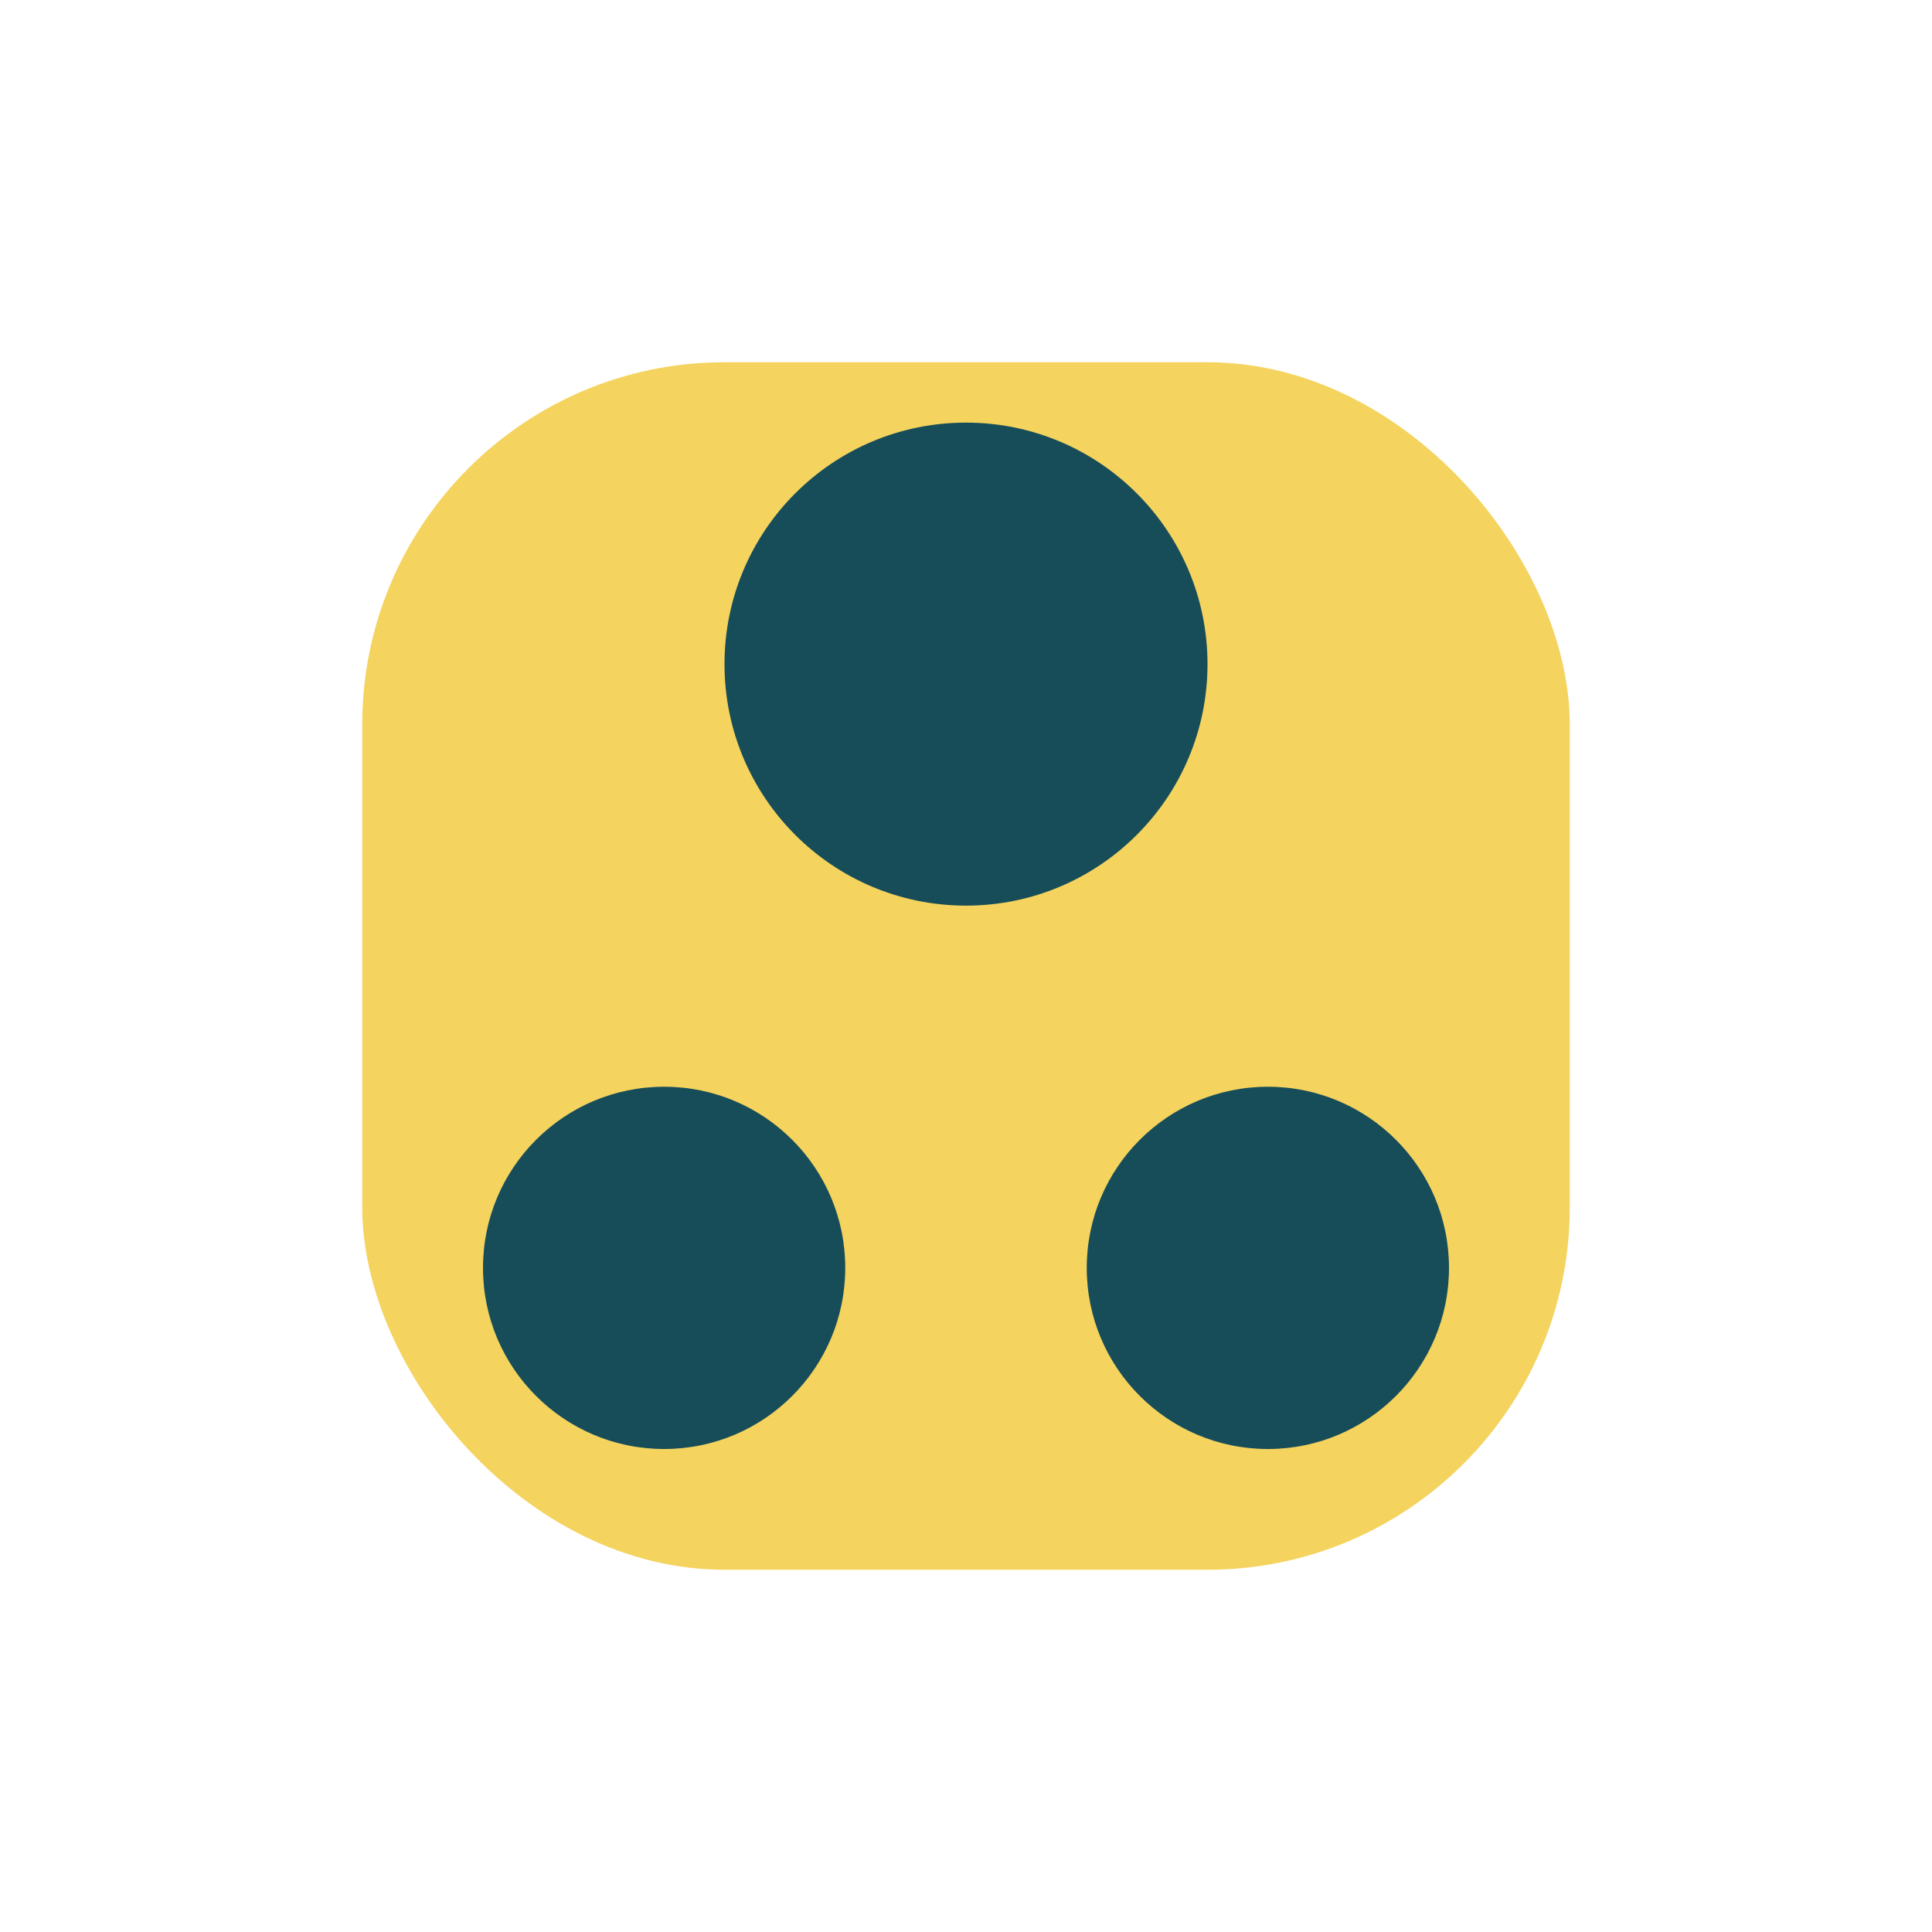
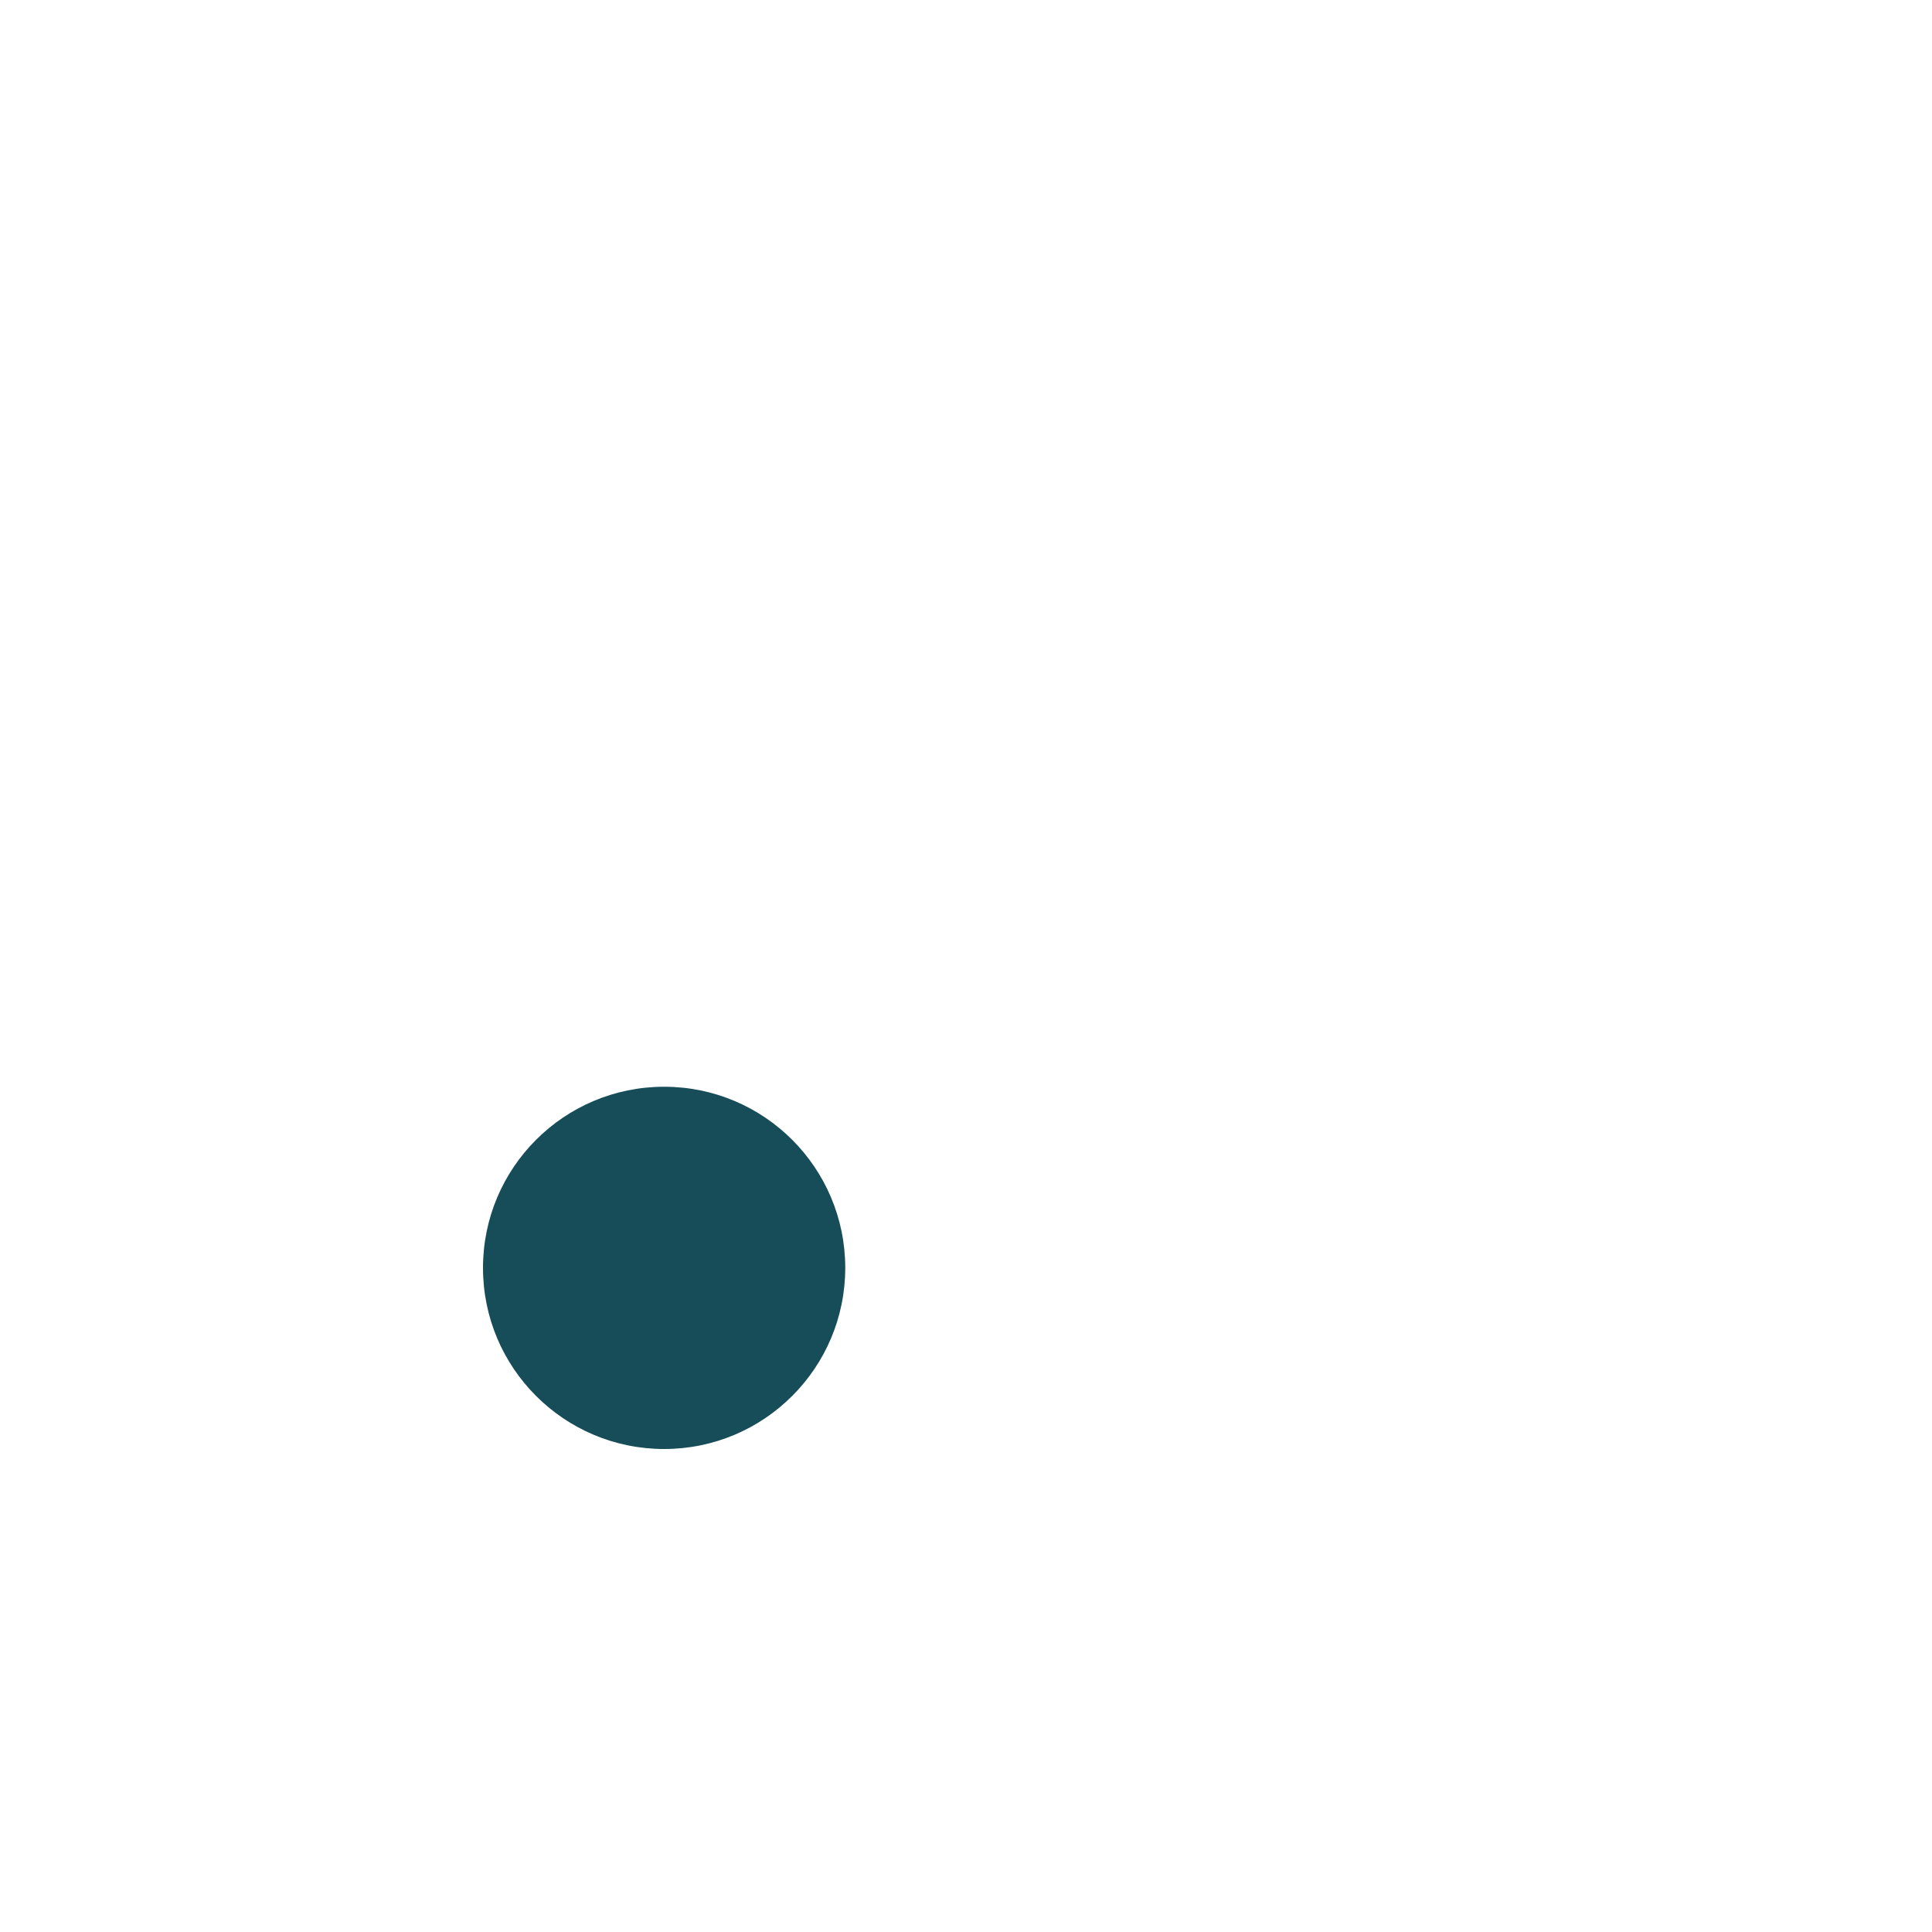
<svg xmlns="http://www.w3.org/2000/svg" width="32" height="32" viewBox="0 0 32 32">
-   <rect x="6" y="6" width="20" height="20" rx="6" fill="#F4D35E" />
-   <circle fill="#174D59" cx="16" cy="11" r="4" />
  <circle fill="#174D59" cx="11" cy="21" r="3" />
-   <circle fill="#174D59" cx="21" cy="21" r="3" />
</svg>